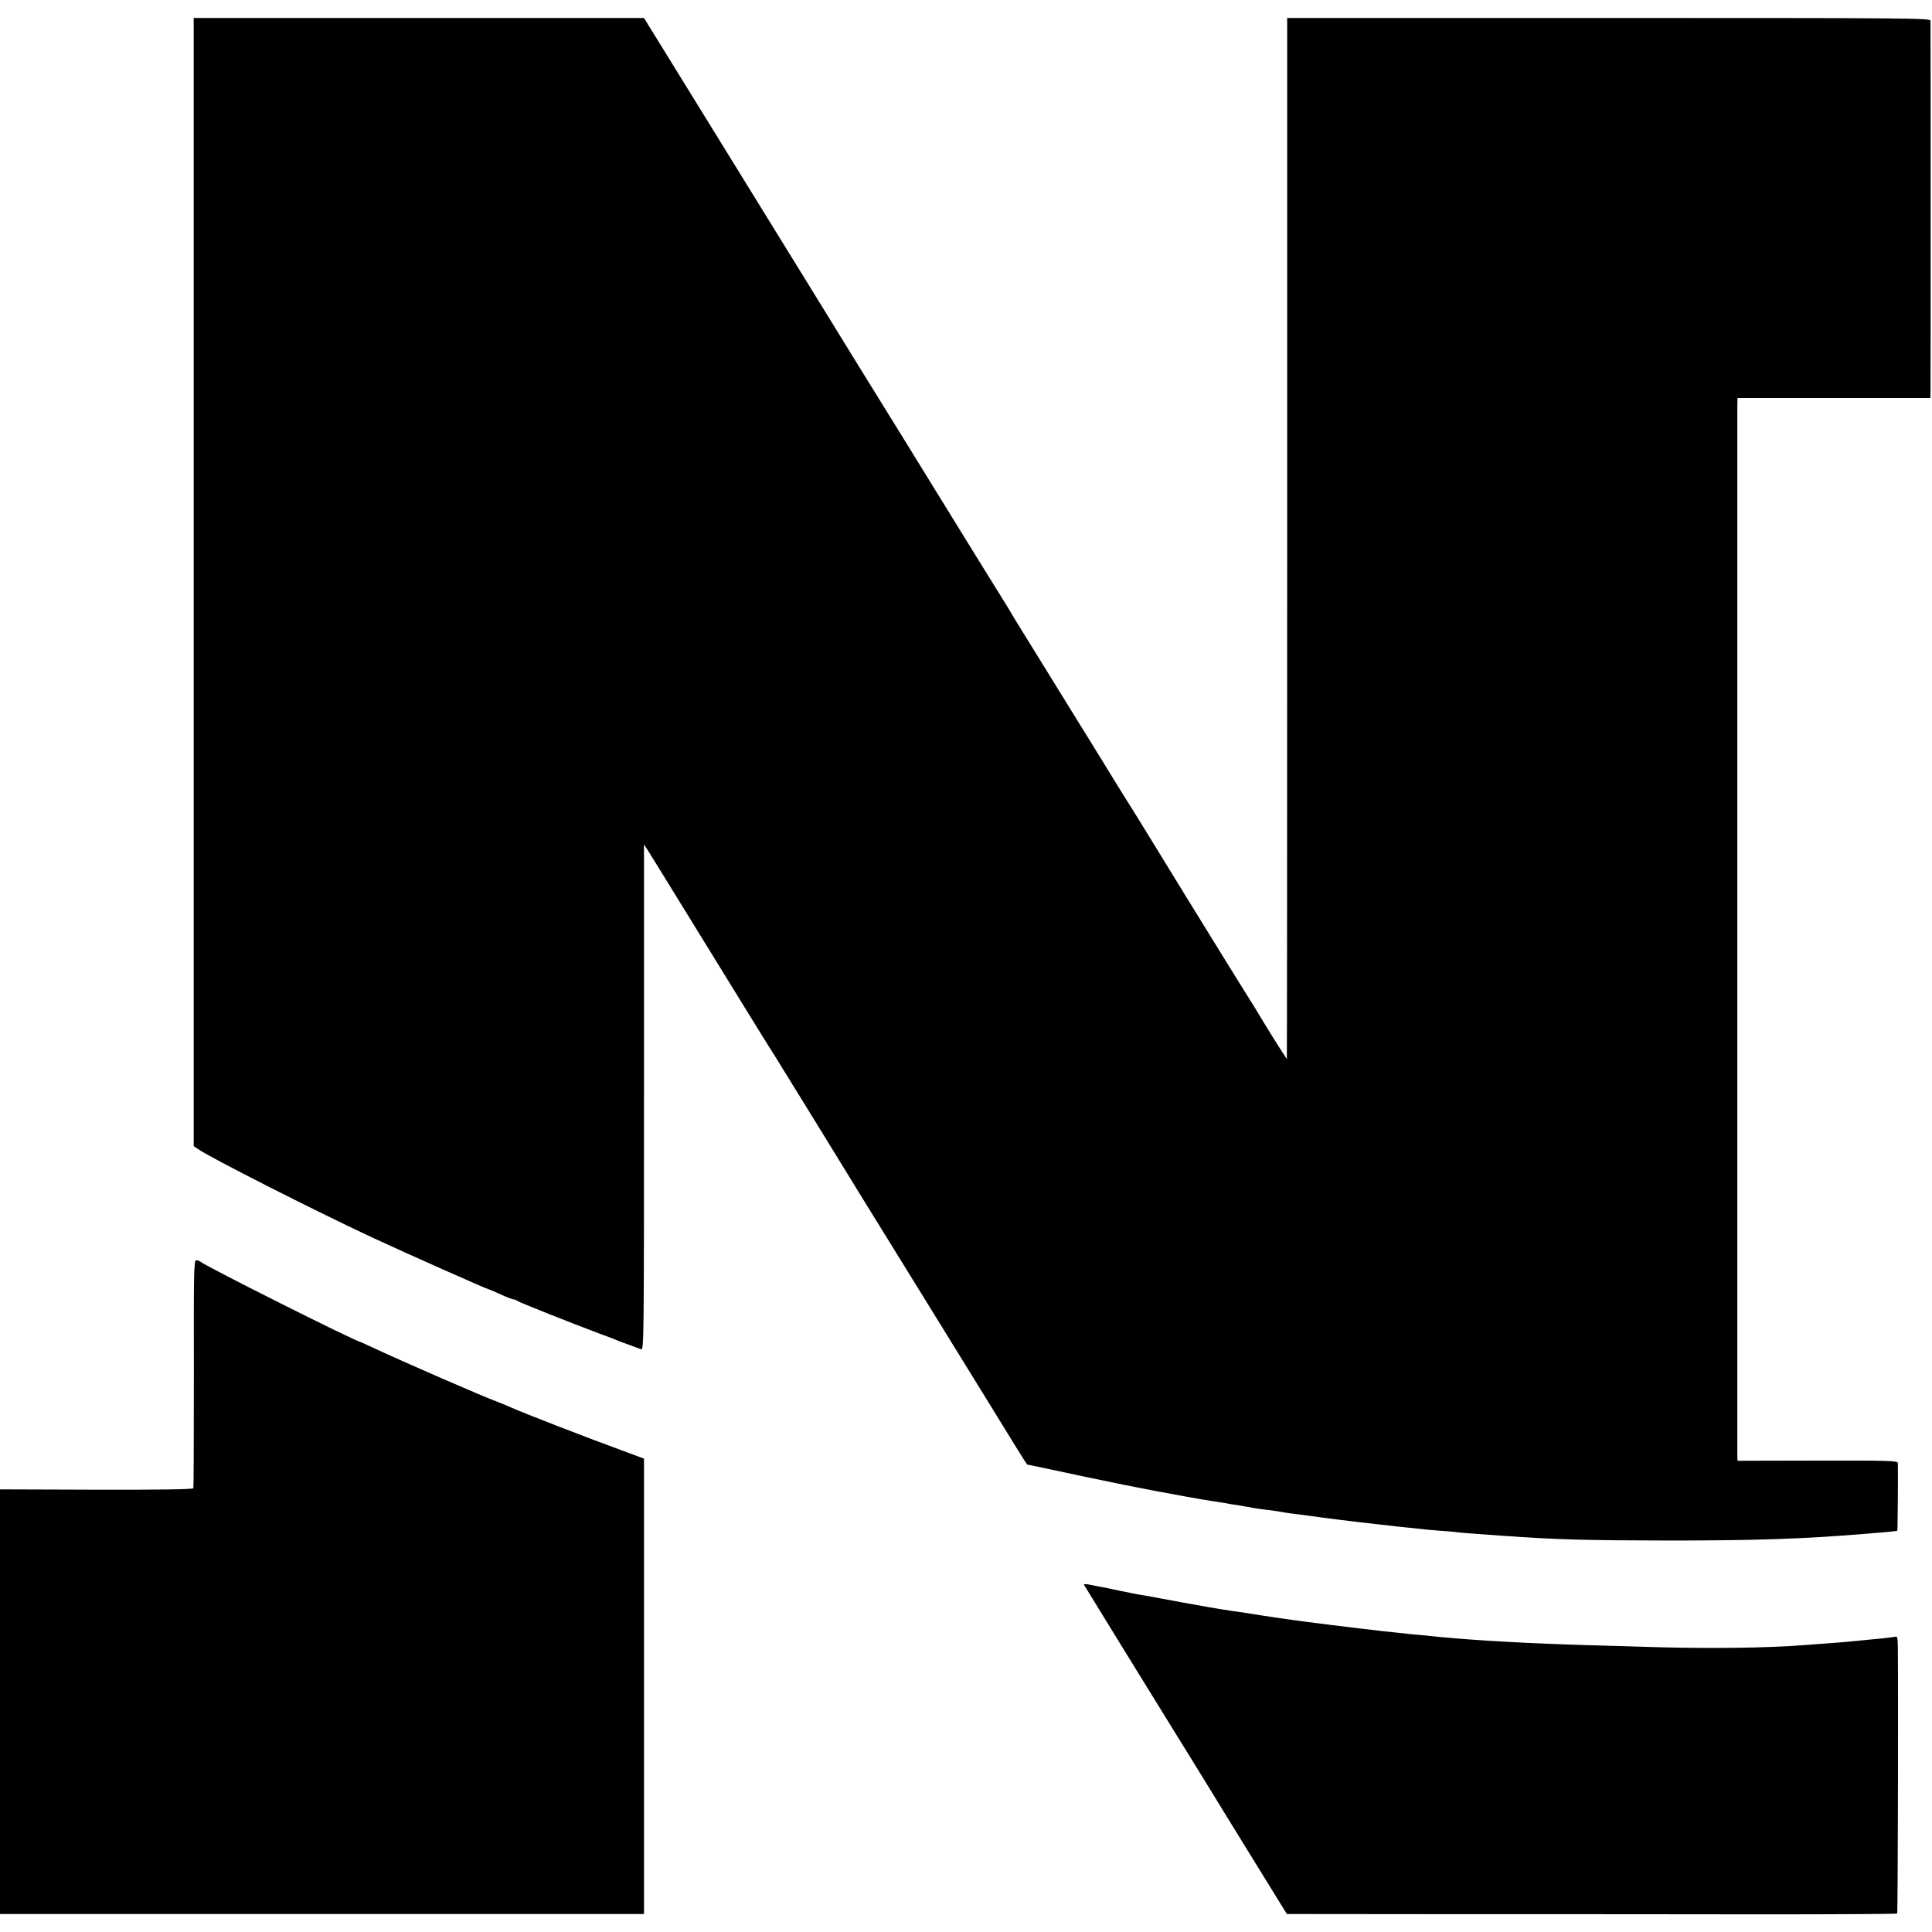
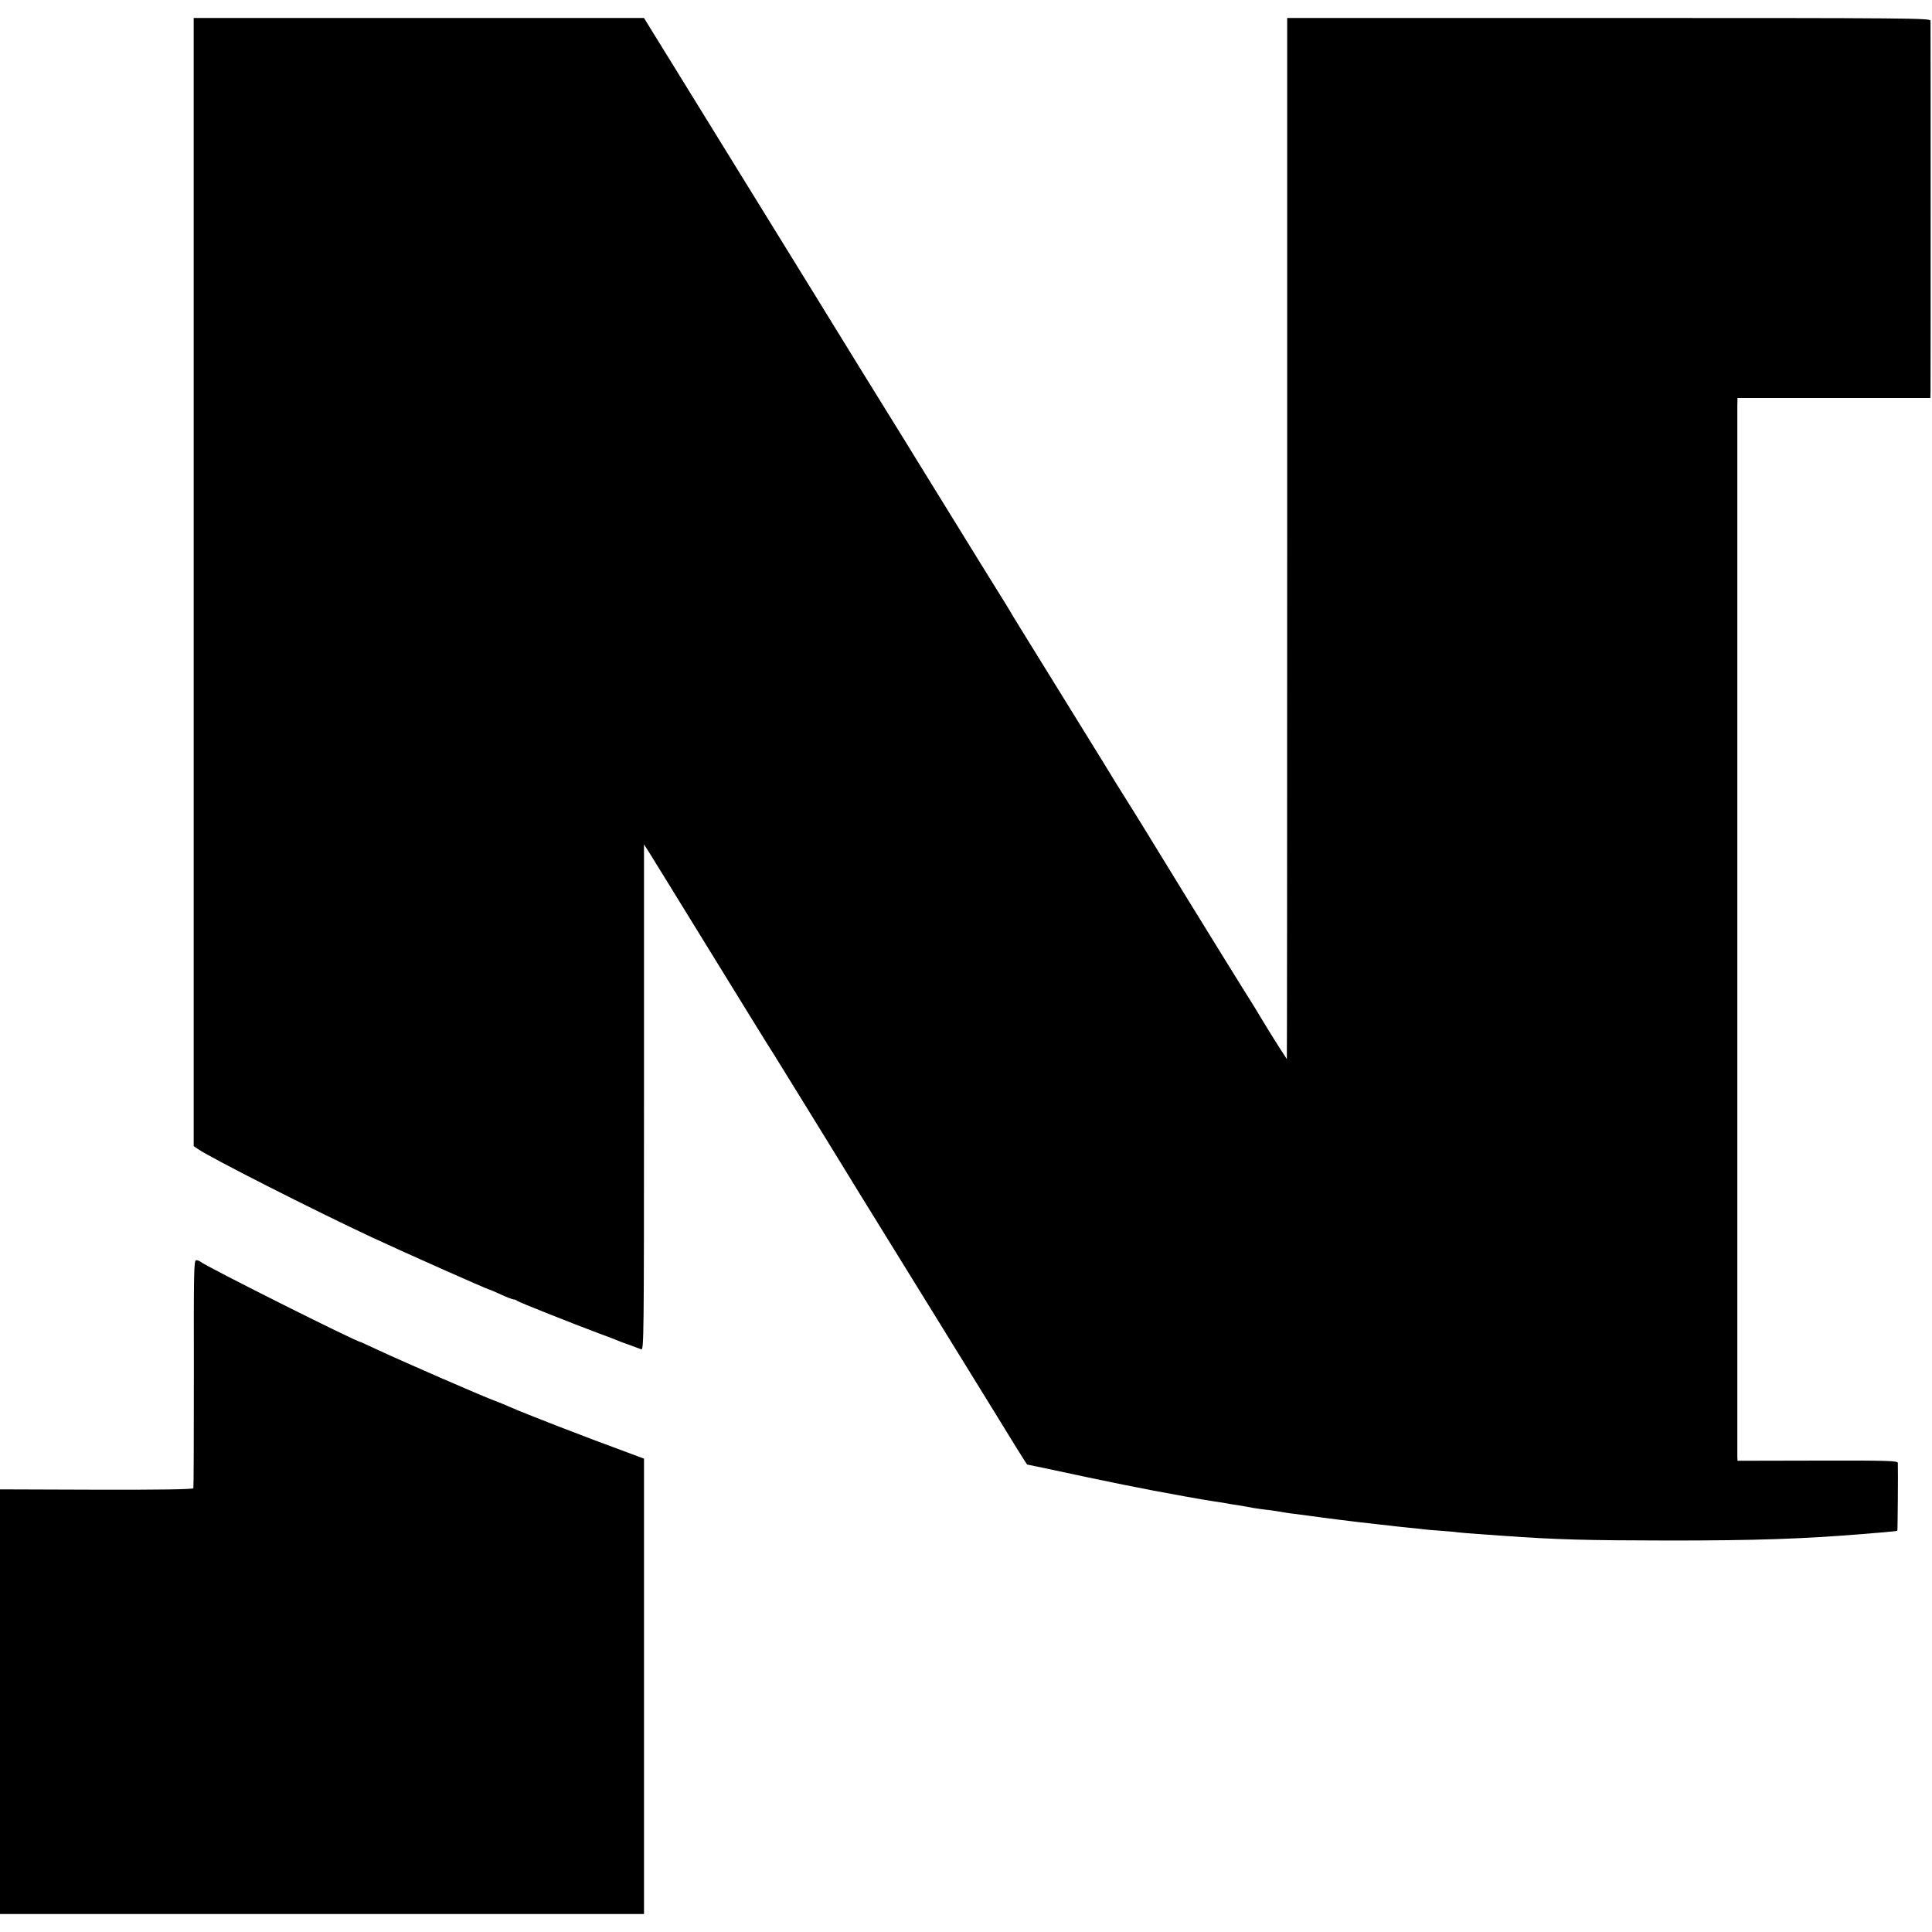
<svg xmlns="http://www.w3.org/2000/svg" version="1.0" width="1182pt" height="1182pt" viewBox="0 0 1182 1182" preserveAspectRatio="xMidYMid meet">
  <g transform="translate(0,1182) scale(0.1,-0.1)" fill="#000000" stroke="none">
    <path d="M1185 8259 l0 -3451 25 -17 c69 -50 720 -380 1065 -541 202 -94 710 -320 720 -320 3 0 34 -14 70 -30 36 -17 71 -30 78 -30 7 0 17 -4 22 -9 10 -8 326 -134 505 -201 47 -17 94 -35 105 -40 11 -5 45 -18 75 -28 30 -11 63 -23 73 -27 16 -7 17 71 17 1541 l0 1548 29 -45 c16 -25 185 -300 376 -610 191 -310 357 -580 370 -599 12 -19 35 -55 50 -80 15 -25 85 -138 155 -251 70 -114 157 -255 194 -315 82 -134 120 -197 576 -934 201 -325 374 -606 385 -624 82 -135 207 -336 209 -336 2 0 45 -9 97 -20 424 -91 590 -125 874 -176 66 -12 135 -24 170 -29 23 -3 52 -8 65 -10 14 -3 54 -10 90 -15 36 -6 76 -13 90 -16 14 -2 45 -7 70 -10 25 -2 70 -9 100 -14 30 -6 78 -12 105 -15 28 -4 61 -8 75 -10 53 -8 298 -39 395 -49 28 -3 68 -8 90 -10 22 -3 67 -8 100 -11 33 -3 76 -8 95 -10 19 -3 69 -7 110 -10 41 -3 91 -7 110 -10 19 -2 73 -7 120 -10 47 -3 117 -8 155 -11 335 -24 506 -28 1015 -29 533 0 824 10 1188 40 20 2 75 6 122 10 47 4 86 8 88 10 2 2 5 369 3 415 -1 13 -62 15 -491 14 l-490 -1 -1 26 c0 34 0 6361 0 6426 l1 50 590 0 590 0 1 35 c1 45 1 2249 0 2273 -1 16 -102 17 -1969 17 l-1967 0 0 -3185 c0 -1752 -1 -3185 -2 -3185 -1 0 -97 151 -130 206 -6 10 -38 62 -69 114 -32 52 -66 106 -75 120 -9 14 -162 261 -340 550 -177 289 -336 548 -354 575 -31 49 -120 192 -160 259 -11 18 -112 182 -225 364 -286 463 -317 512 -340 552 -11 19 -35 58 -52 85 -40 63 -177 286 -448 725 -117 190 -229 372 -250 405 -21 33 -235 380 -475 770 -628 1018 -715 1159 -836 1355 -59 96 -124 201 -144 233 l-35 57 -1378 0 -1377 0 0 -3451z" />
-     <path d="M1186 3418 c0 -381 -1 -697 -3 -703 -2 -7 -207 -10 -593 -9 l-590 2 0 -1299 0 -1299 1970 0 1970 0 0 1393 0 1393 -102 38 c-257 94 -636 241 -718 278 -25 11 -61 26 -80 33 -74 26 -560 238 -739 321 -51 24 -95 44 -96 44 -24 0 -951 465 -979 491 -6 5 -17 9 -26 9 -14 0 -15 -72 -14 -692z" />
-     <path d="M6632 2124 c20 -34 433 -704 526 -854 100 -161 154 -249 237 -384 11 -19 123 -200 249 -405 l229 -371 1046 -1 c575 0 1414 0 1864 -1 450 0 820 2 824 5 4 4 7 1295 4 1635 -1 55 -3 63 -18 58 -10 -2 -49 -7 -88 -11 -38 -3 -86 -8 -105 -10 -54 -6 -147 -14 -230 -20 -41 -3 -102 -7 -135 -10 -223 -18 -602 -22 -950 -11 -110 3 -279 9 -375 11 -365 11 -671 28 -901 50 -30 3 -79 8 -109 11 -30 2 -73 7 -95 9 -22 3 -85 9 -140 15 -136 15 -524 63 -600 75 -16 3 -48 7 -70 10 -22 4 -51 8 -65 10 -39 7 -172 27 -205 31 -16 2 -82 13 -145 24 -157 28 -151 27 -280 51 -63 12 -124 23 -135 24 -11 2 -63 12 -115 23 -52 11 -108 23 -125 25 -16 3 -45 9 -64 13 -20 4 -32 3 -29 -2z" />
+     <path d="M1186 3418 c0 -381 -1 -697 -3 -703 -2 -7 -207 -10 -593 -9 l-590 2 0 -1299 0 -1299 1970 0 1970 0 0 1393 0 1393 -102 38 c-257 94 -636 241 -718 278 -25 11 -61 26 -80 33 -74 26 -560 238 -739 321 -51 24 -95 44 -96 44 -24 0 -951 465 -979 491 -6 5 -17 9 -26 9 -14 0 -15 -72 -14 -692" />
  </g>
</svg>